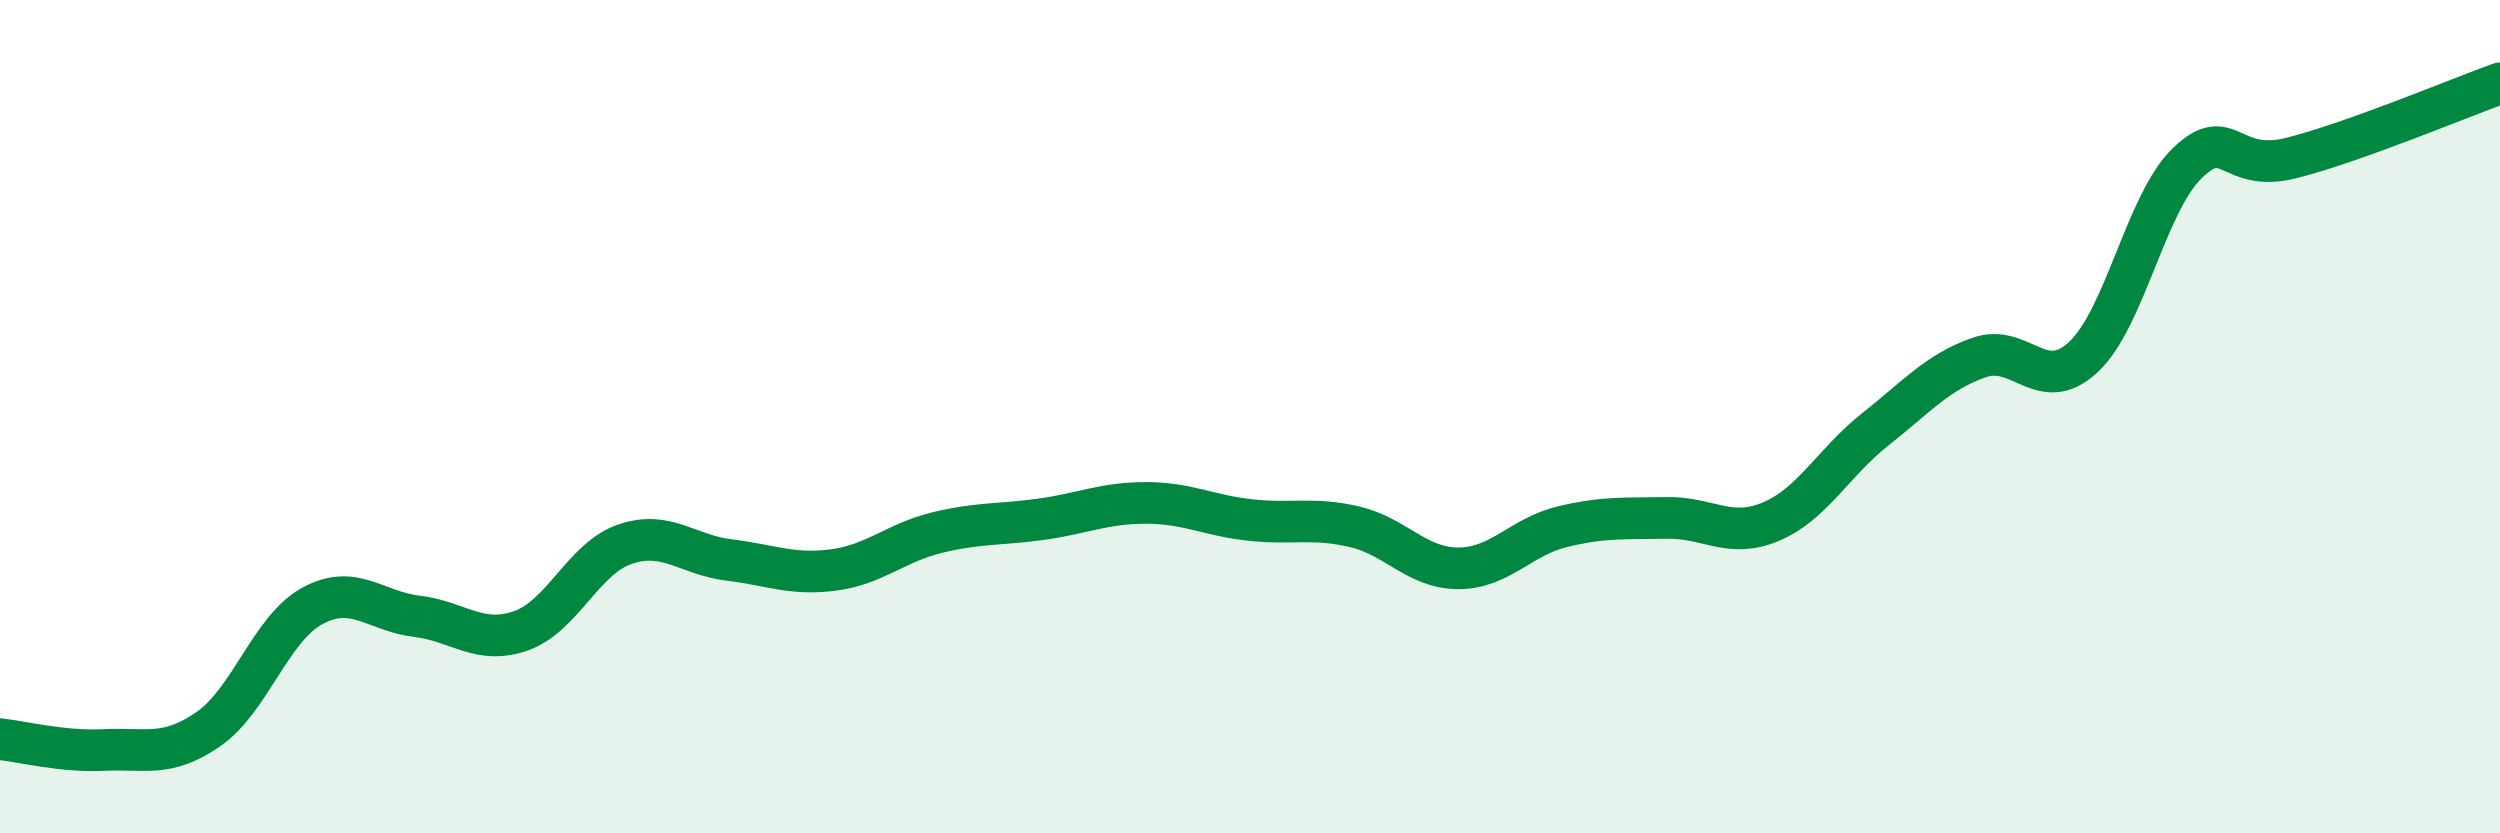
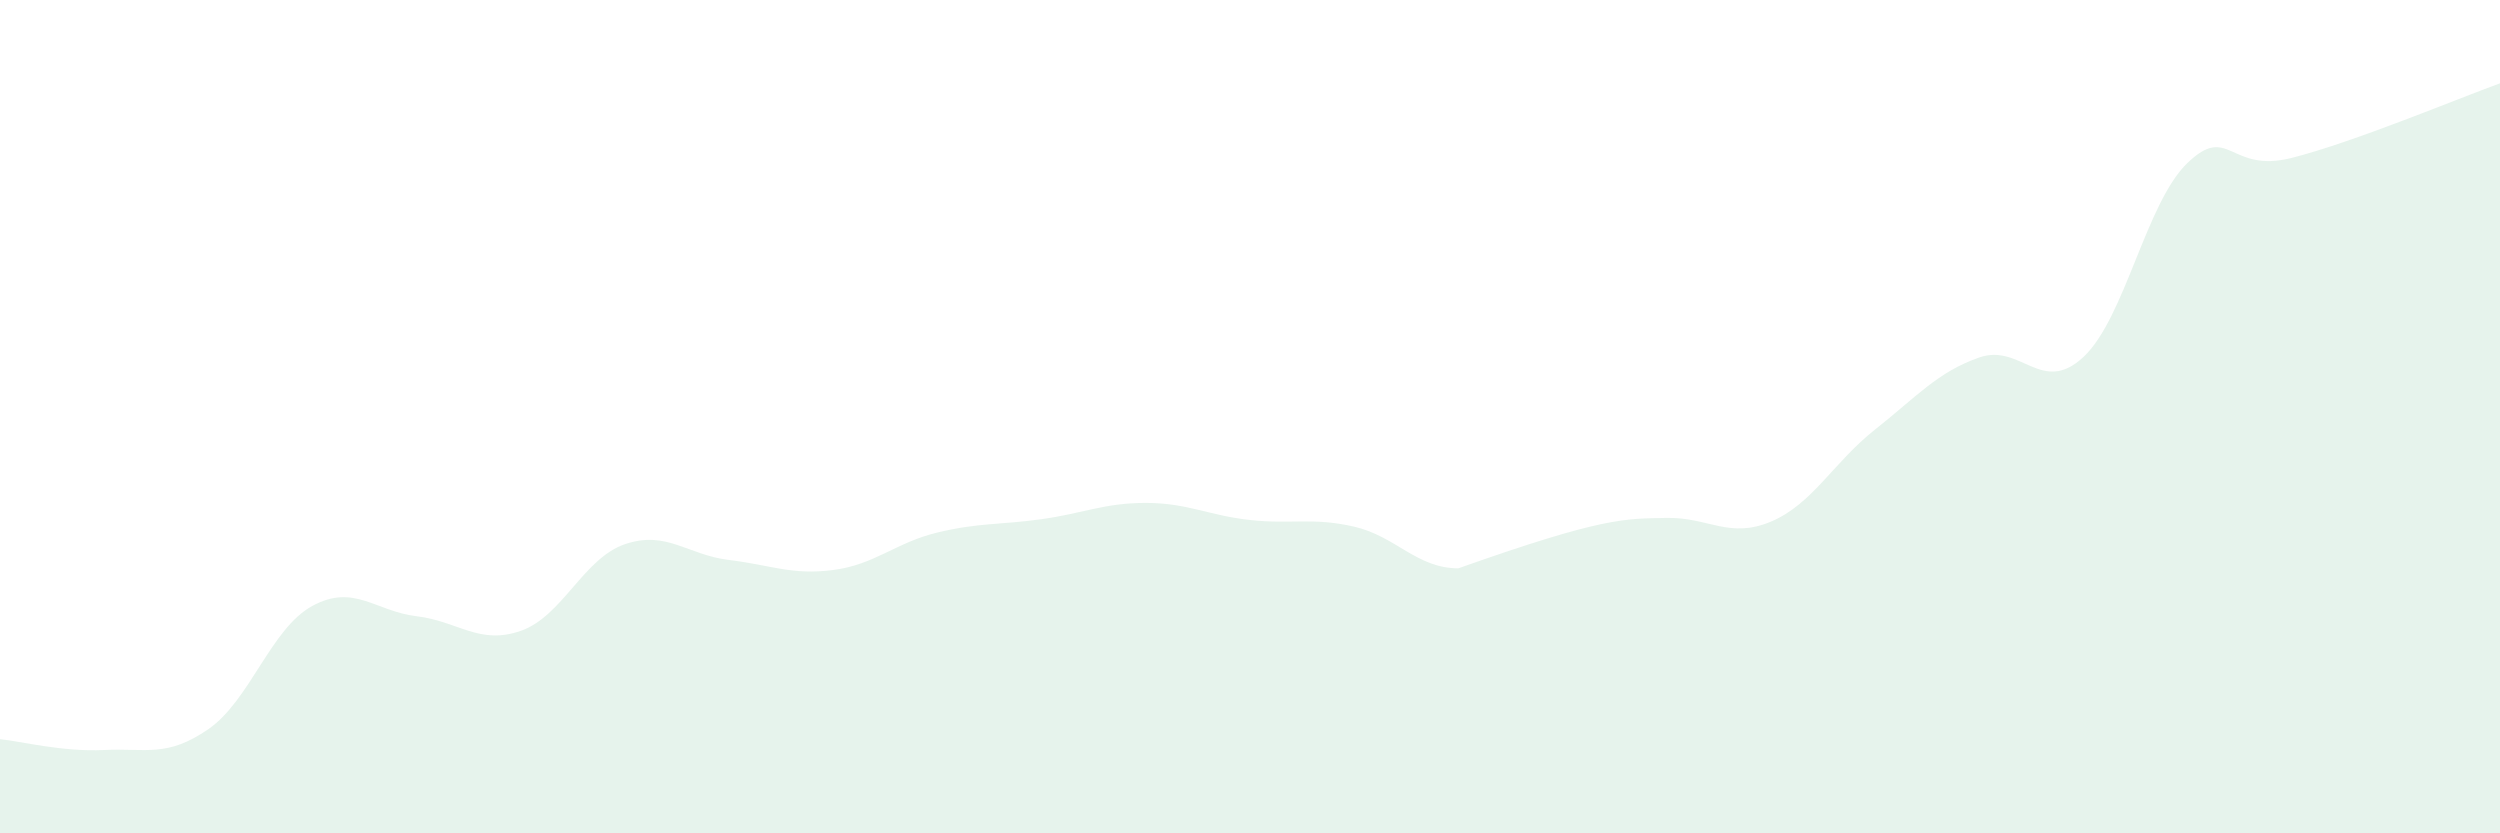
<svg xmlns="http://www.w3.org/2000/svg" width="60" height="20" viewBox="0 0 60 20">
-   <path d="M 0,17.74 C 0.5,17.79 1.5,18.05 2.5,18 C 3.5,17.95 4,18.19 5,17.5 C 6,16.81 6.5,15.08 7.5,14.54 C 8.5,14 9,14.67 10,14.79 C 11,14.91 11.5,15.49 12.5,15.14 C 13.5,14.79 14,13.4 15,13.06 C 16,12.72 16.5,13.32 17.5,13.44 C 18.5,13.56 19,13.81 20,13.68 C 21,13.55 21.5,13.02 22.5,12.78 C 23.5,12.54 24,12.6 25,12.46 C 26,12.32 26.5,12.07 27.5,12.07 C 28.5,12.07 29,12.37 30,12.48 C 31,12.59 31.5,12.41 32.5,12.64 C 33.5,12.87 34,13.64 35,13.64 C 36,13.64 36.5,12.88 37.5,12.64 C 38.5,12.4 39,12.45 40,12.43 C 41,12.41 41.5,12.94 42.5,12.52 C 43.5,12.1 44,11.1 45,10.31 C 46,9.52 46.5,8.93 47.5,8.58 C 48.5,8.23 49,9.5 50,8.57 C 51,7.64 51.5,4.87 52.5,3.91 C 53.5,2.95 53.5,4.17 55,3.79 C 56.5,3.41 59,2.36 60,2L60 20L0 20Z" fill="#008740" opacity="0.1" stroke-linecap="round" stroke-linejoin="round" />
-   <path d="M 0,17.74 C 0.5,17.79 1.5,18.05 2.5,18 C 3.5,17.95 4,18.19 5,17.5 C 6,16.81 6.5,15.08 7.5,14.54 C 8.5,14 9,14.67 10,14.79 C 11,14.91 11.5,15.49 12.5,15.14 C 13.5,14.79 14,13.4 15,13.06 C 16,12.72 16.5,13.32 17.5,13.44 C 18.5,13.56 19,13.81 20,13.68 C 21,13.55 21.5,13.02 22.5,12.78 C 23.5,12.54 24,12.6 25,12.46 C 26,12.32 26.5,12.07 27.5,12.07 C 28.5,12.07 29,12.37 30,12.48 C 31,12.59 31.5,12.41 32.5,12.64 C 33.5,12.87 34,13.64 35,13.64 C 36,13.64 36.5,12.88 37.5,12.64 C 38.5,12.4 39,12.45 40,12.43 C 41,12.41 41.5,12.94 42.5,12.52 C 43.5,12.1 44,11.1 45,10.31 C 46,9.52 46.5,8.93 47.5,8.58 C 48.5,8.23 49,9.5 50,8.57 C 51,7.64 51.5,4.87 52.5,3.91 C 53.5,2.95 53.5,4.17 55,3.79 C 56.5,3.41 59,2.36 60,2" stroke="#008740" stroke-width="1" fill="none" stroke-linecap="round" stroke-linejoin="round" />
+   <path d="M 0,17.74 C 0.5,17.79 1.5,18.05 2.5,18 C 3.5,17.95 4,18.19 5,17.5 C 6,16.81 6.5,15.08 7.5,14.54 C 8.5,14 9,14.67 10,14.79 C 11,14.91 11.5,15.49 12.5,15.14 C 13.5,14.79 14,13.4 15,13.06 C 16,12.72 16.5,13.32 17.5,13.44 C 18.5,13.56 19,13.81 20,13.68 C 21,13.55 21.5,13.02 22.5,12.78 C 23.5,12.54 24,12.6 25,12.46 C 26,12.32 26.5,12.07 27.5,12.07 C 28.5,12.07 29,12.37 30,12.48 C 31,12.59 31.5,12.41 32.5,12.64 C 33.5,12.87 34,13.64 35,13.64 C 38.5,12.4 39,12.45 40,12.43 C 41,12.41 41.5,12.94 42.5,12.52 C 43.5,12.1 44,11.1 45,10.31 C 46,9.52 46.5,8.93 47.5,8.58 C 48.5,8.23 49,9.5 50,8.57 C 51,7.64 51.5,4.87 52.5,3.91 C 53.5,2.95 53.5,4.17 55,3.79 C 56.5,3.41 59,2.36 60,2L60 20L0 20Z" fill="#008740" opacity="0.1" stroke-linecap="round" stroke-linejoin="round" />
</svg>